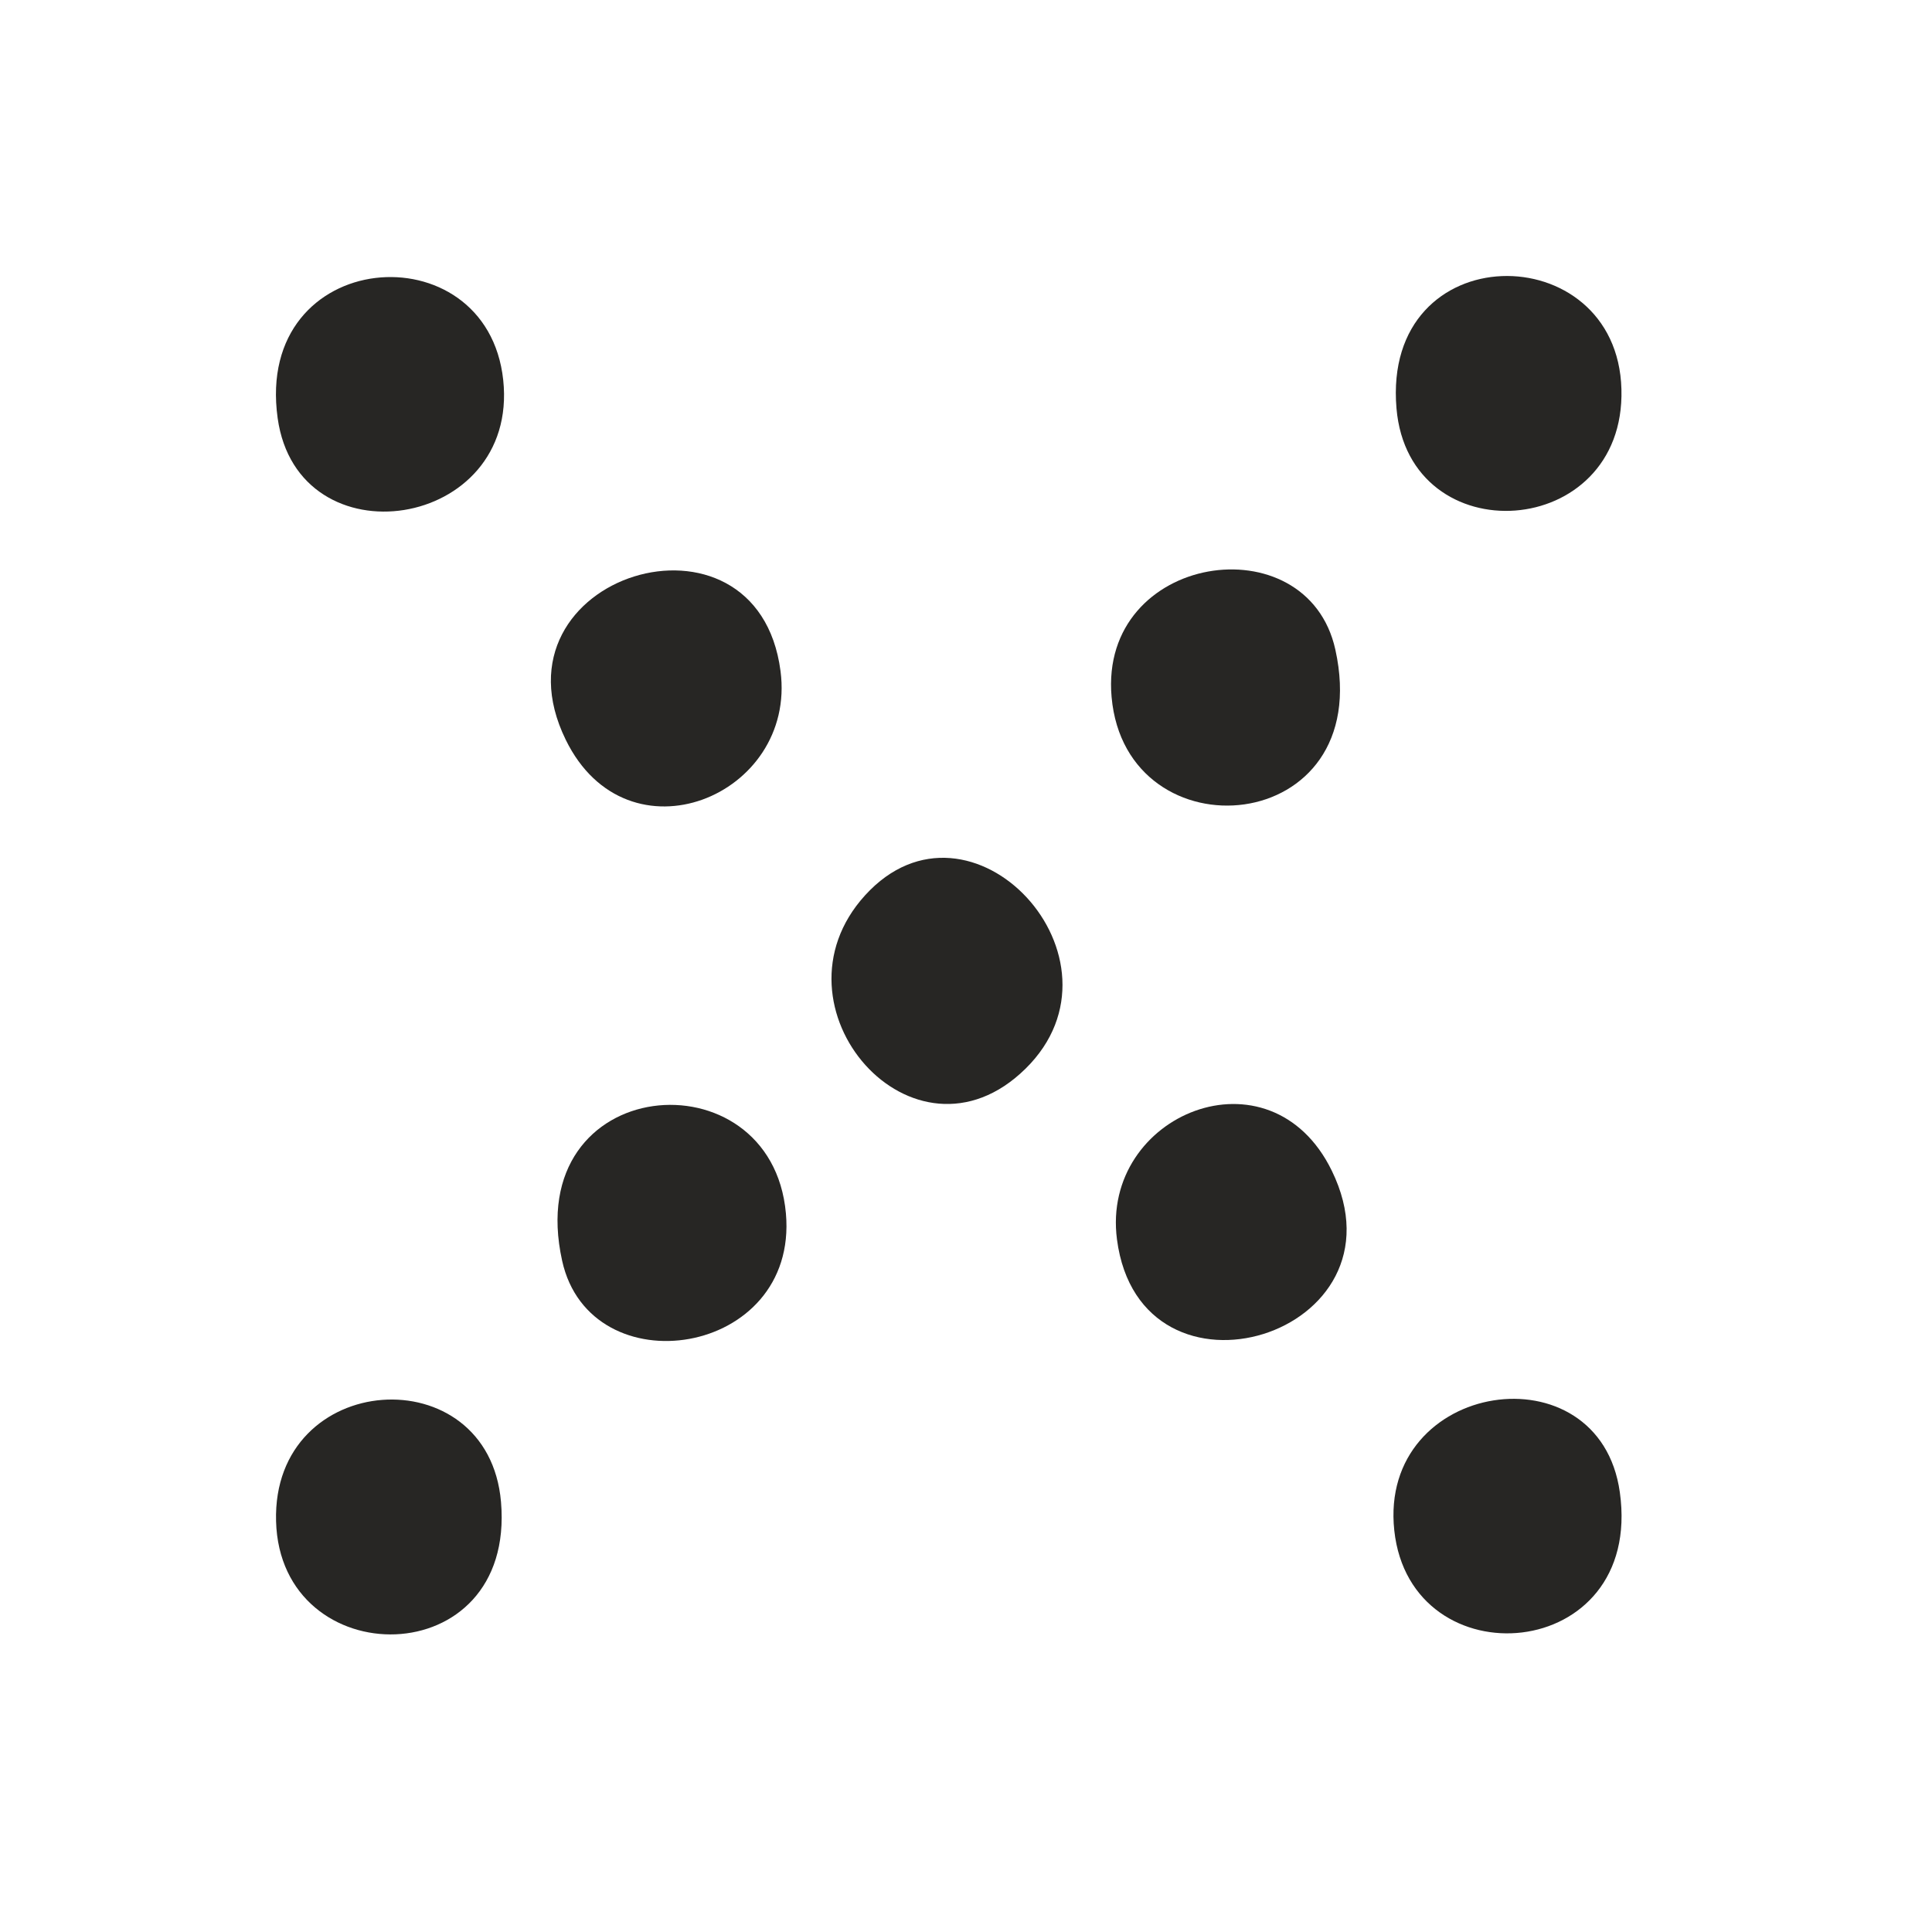
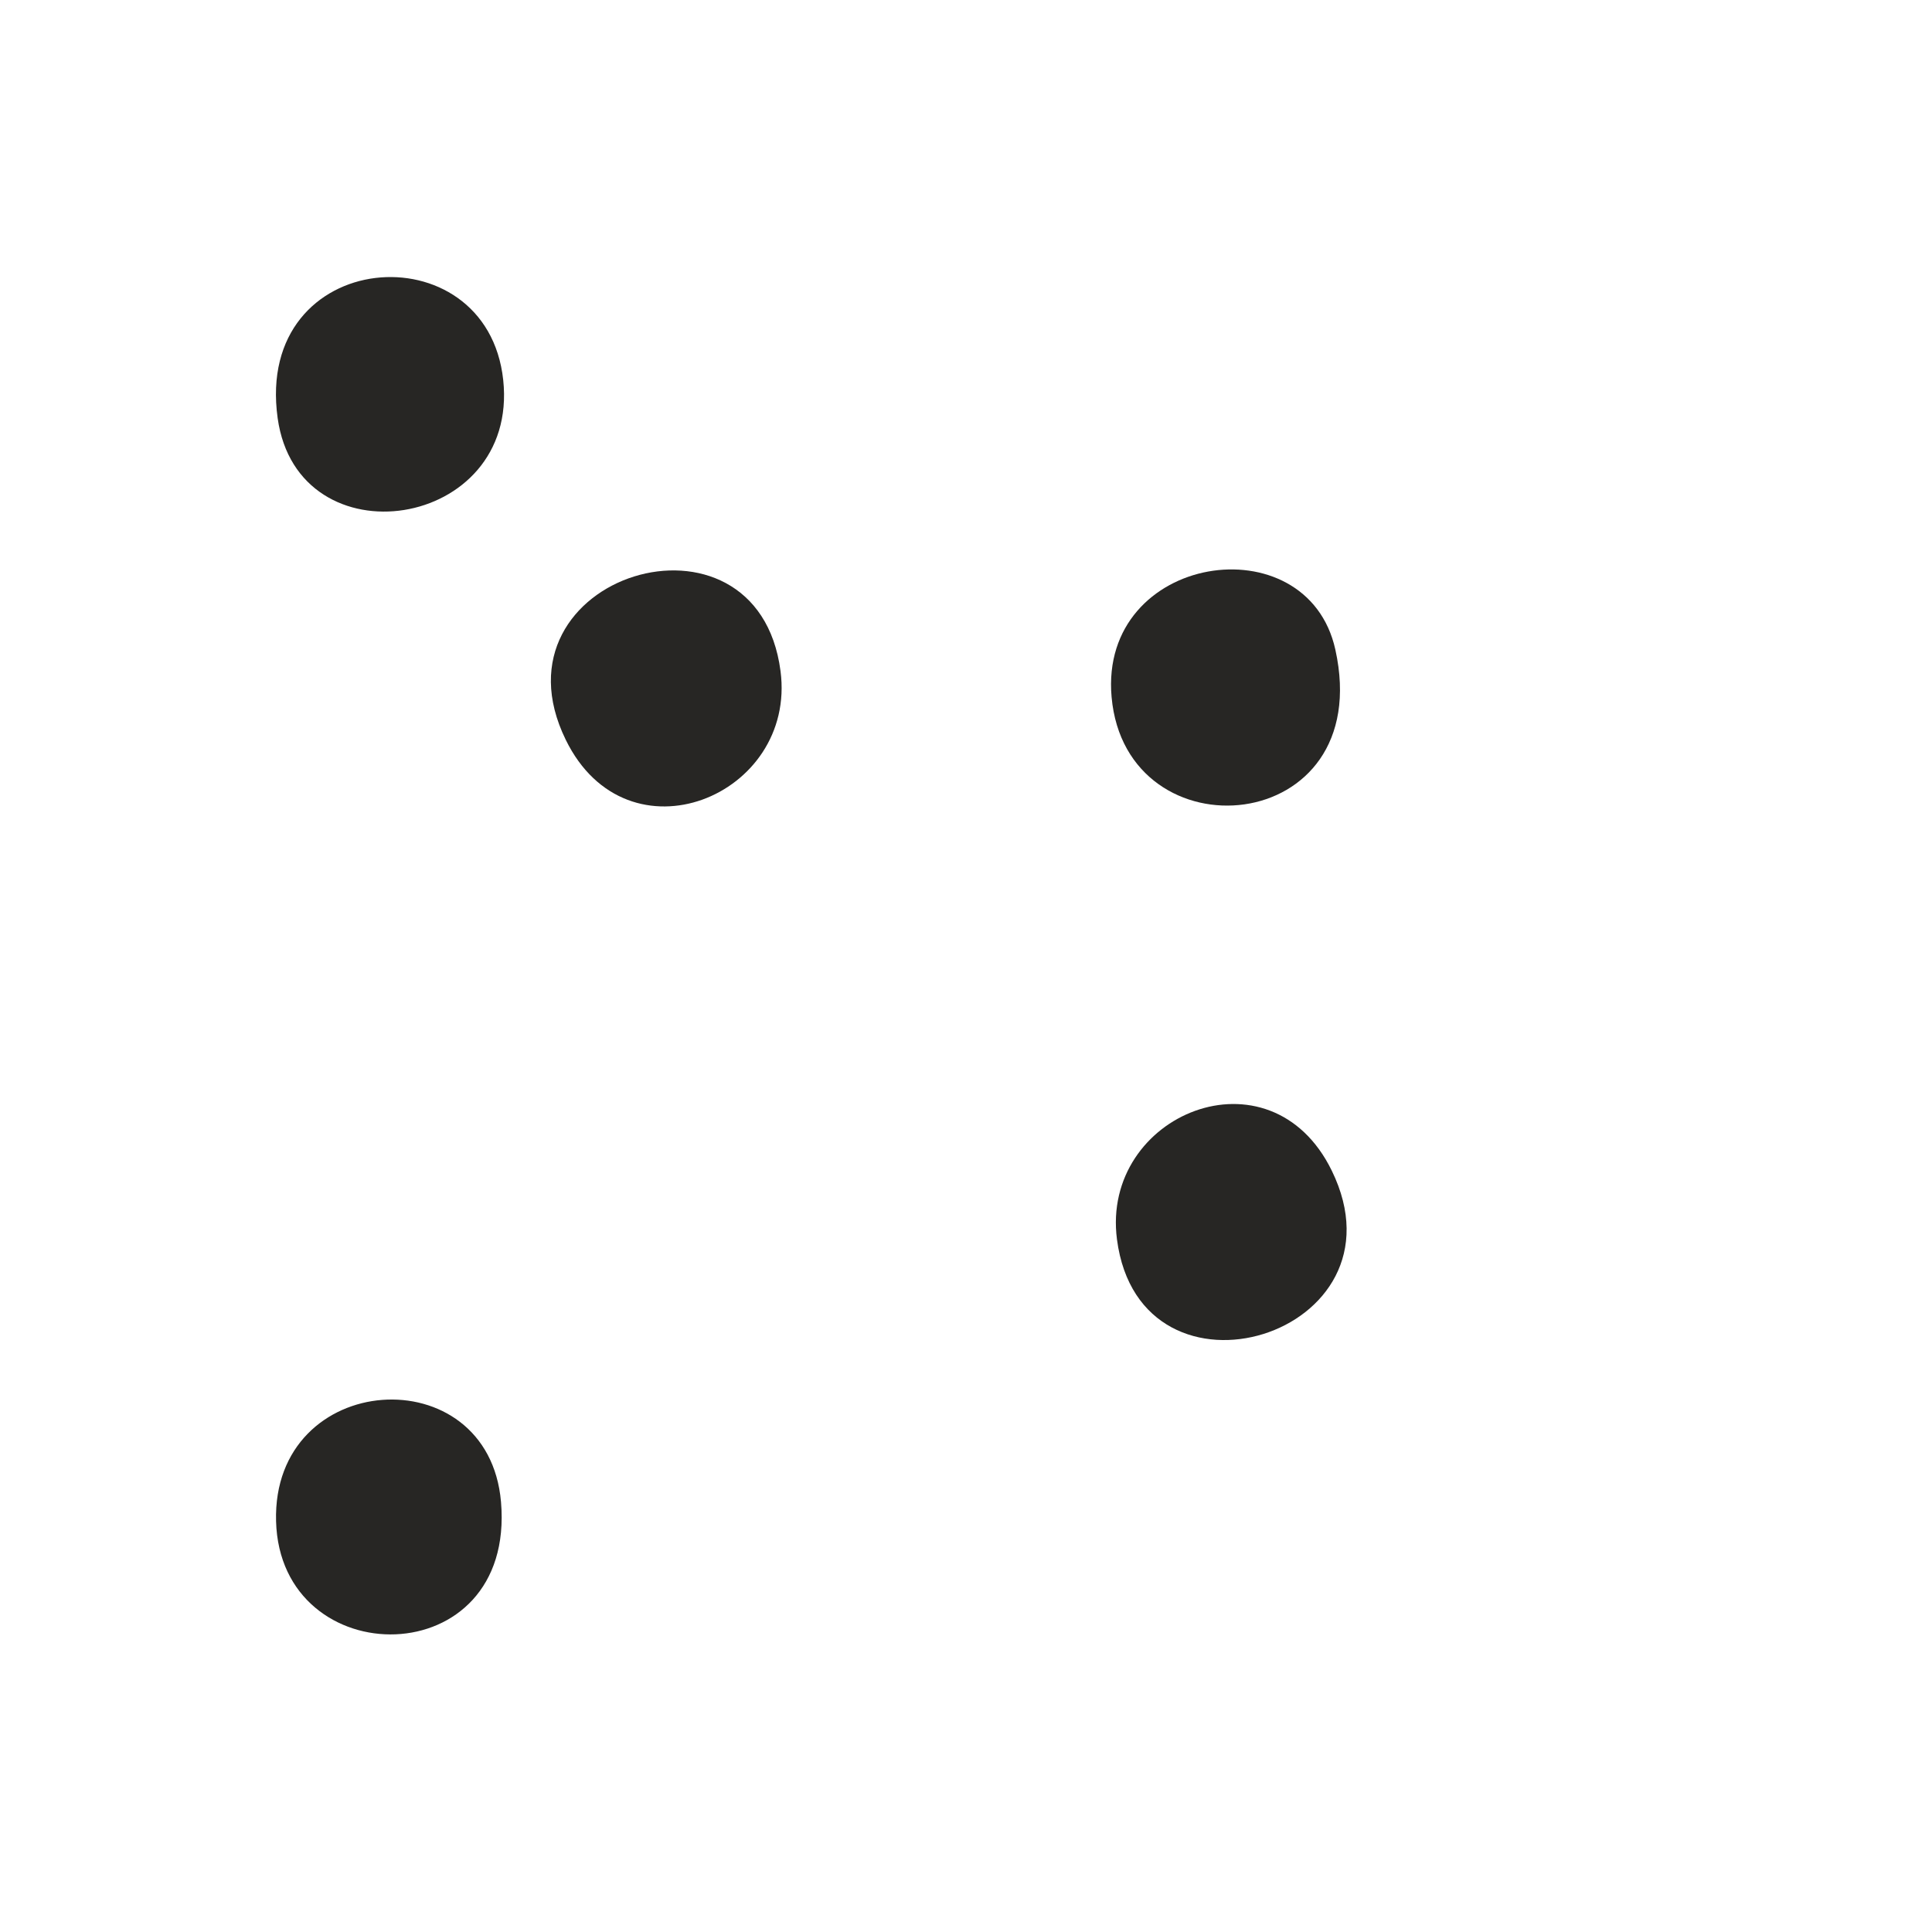
<svg xmlns="http://www.w3.org/2000/svg" width="28" height="28" viewBox="0 0 28 28" fill="none">
-   <path d="M12.537 12.976C14.066 11.295 16.481 13.901 14.861 15.49C13.242 17.079 11.068 14.591 12.537 12.976Z" fill="#272624" />
  <path d="M19.353 9.415C19.955 12.142 16.318 12.439 16.11 10.102C15.925 8.017 18.945 7.566 19.353 9.415Z" fill="#272624" />
  <path d="M11.312 9.726C11.549 11.539 9.092 12.549 8.199 10.721C7.032 8.333 10.974 7.13 11.312 9.726Z" fill="#272624" />
  <path d="M7.293 5.507C7.526 7.686 4.318 8.168 4.024 6.06C3.678 3.574 7.057 3.313 7.293 5.507Z" fill="#272624" />
-   <path d="M23.499 5.641C23.559 7.836 20.421 8.042 20.239 5.919C20.024 3.407 23.439 3.41 23.499 5.641Z" fill="#272624" />
-   <path d="M8.147 18.272C7.545 15.546 11.182 15.249 11.39 17.586C11.575 19.67 8.555 20.122 8.147 18.272Z" fill="#272624" />
  <path d="M16.188 17.962C15.951 16.149 18.408 15.139 19.301 16.966C20.468 19.355 16.526 20.558 16.188 17.962Z" fill="#272624" />
-   <path d="M20.207 22.18C19.974 20.001 23.182 19.519 23.476 21.628C23.823 24.113 20.443 24.374 20.207 22.18Z" fill="#272624" />
  <path d="M4.001 22.047C3.941 19.852 7.079 19.645 7.261 21.768C7.476 24.28 4.061 24.277 4.001 22.047Z" fill="#272624" />
</svg>